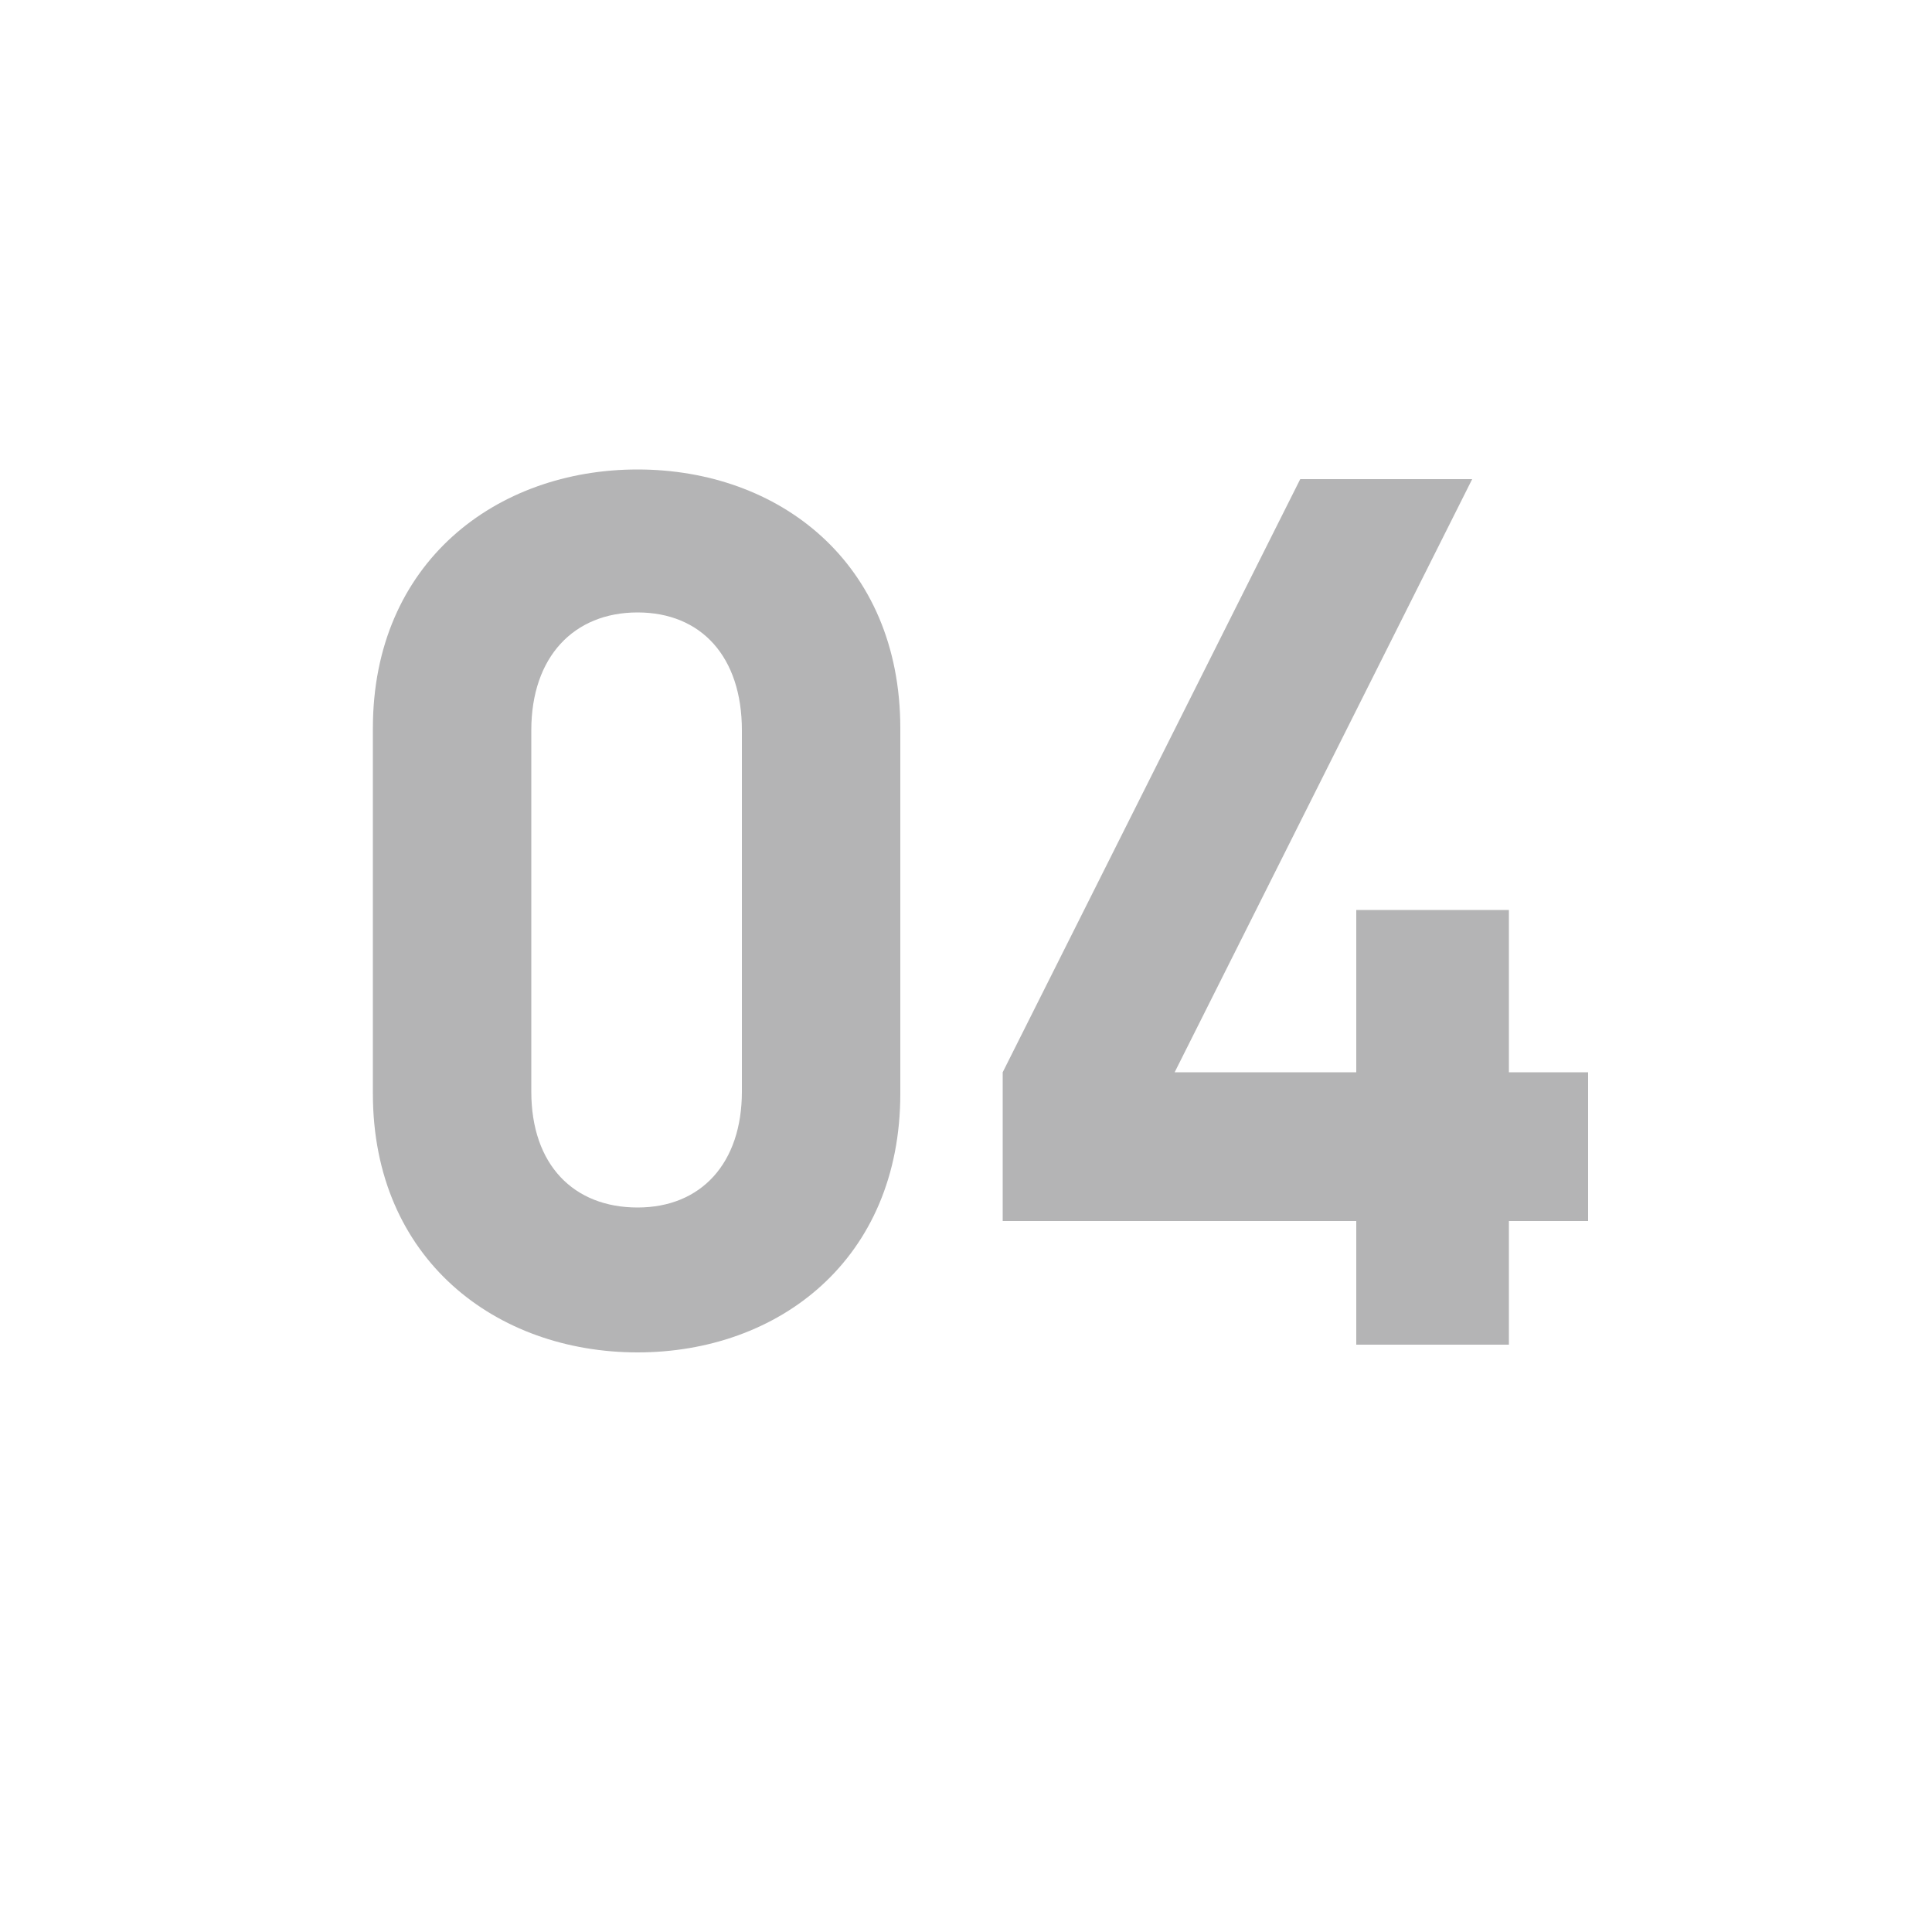
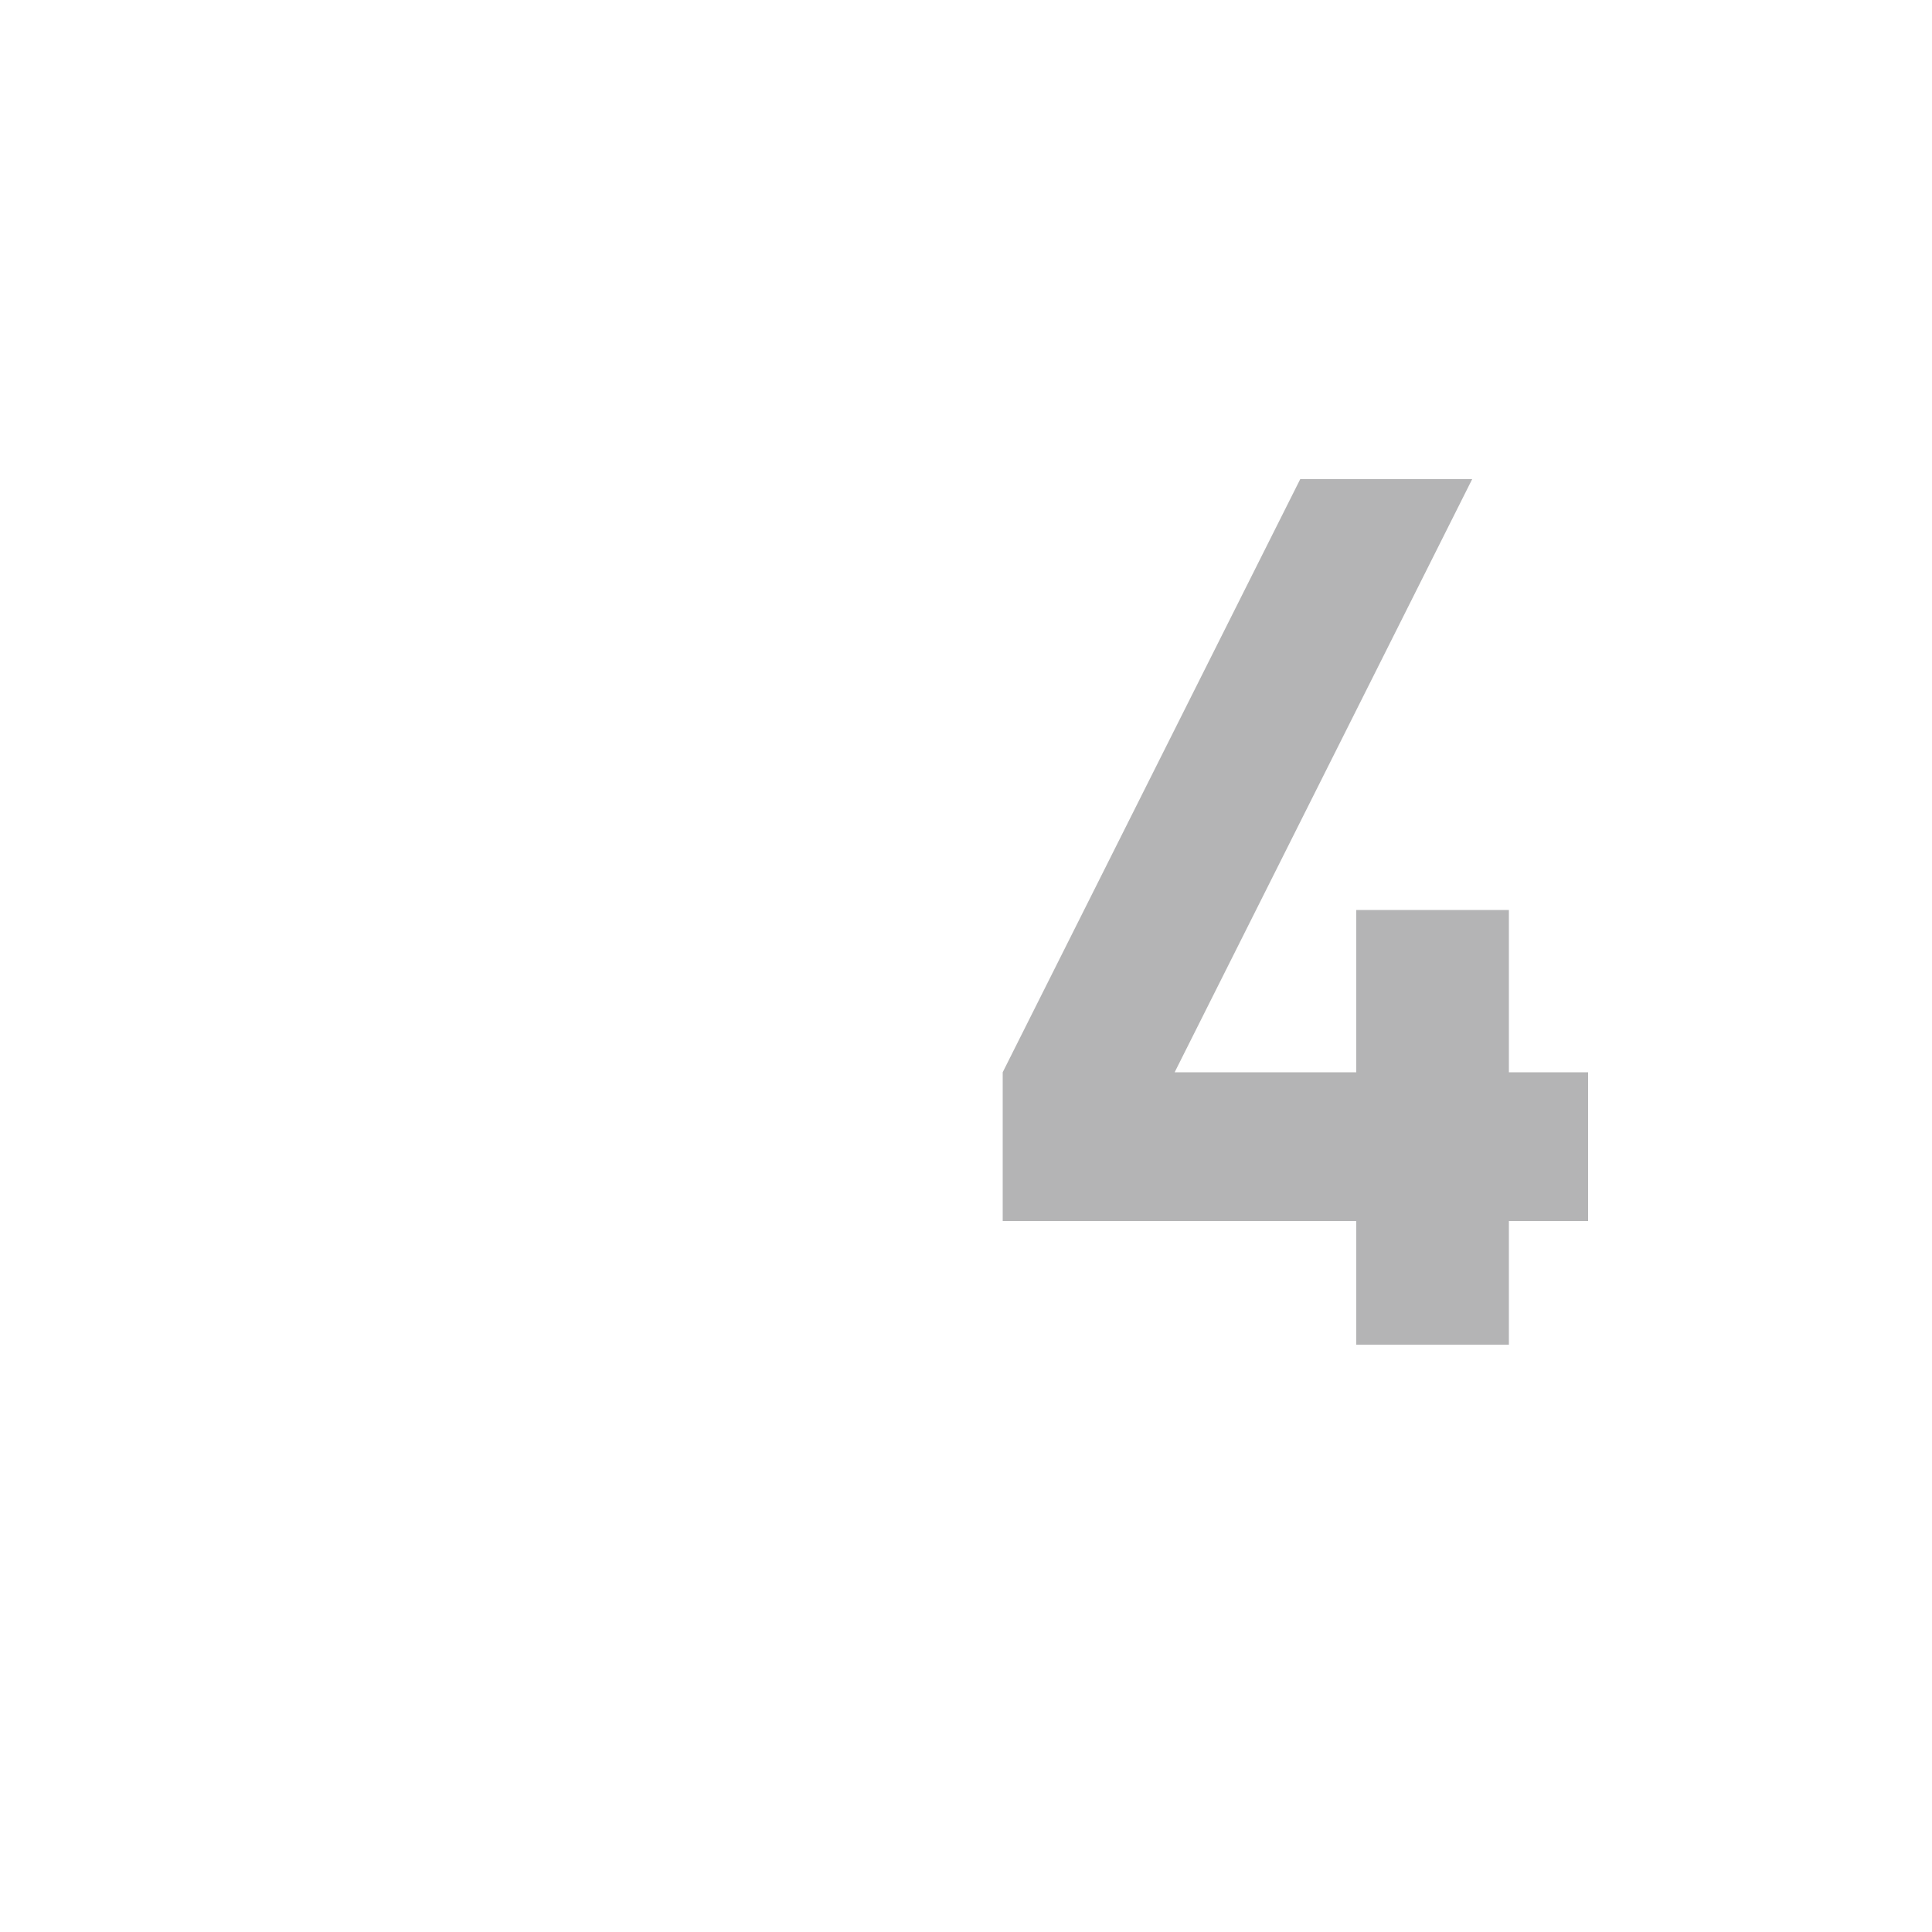
<svg xmlns="http://www.w3.org/2000/svg" version="1.1" x="0px" y="0px" viewBox="0 0 100 100" enable-background="new 0 0 100 100" xml:space="preserve">
  <g id="footer">
</g>
  <g id="contents">
    <g>
-       <path fill="#B4B4B5" d="M33,70c-7.3,0-13.7-4.8-13.7-13.4V37.7c0-8.6,6.4-13.4,13.7-13.4c7.3,0,13.6,4.8,13.6,13.4v18.9    C46.6,65.2,40.3,70,33,70z M38.4,37.8c0-3.8-2.1-6.1-5.4-6.1c-3.3,0-5.5,2.3-5.5,6.1v18.7c0,3.8,2.2,6,5.5,6c3.3,0,5.4-2.3,5.4-6    V37.8z" />
      <path fill="#B4B4B5" d="M78.1,63.2v6.4h-7.9v-6.4H51.9v-7.7l15.4-30.7h8.9L60.8,55.5h9.4v-8.4h7.9v8.4h4.1v7.7H78.1z" />
    </g>
  </g>
  <g id="title">
</g>
  <g id="header">
</g>
</svg>